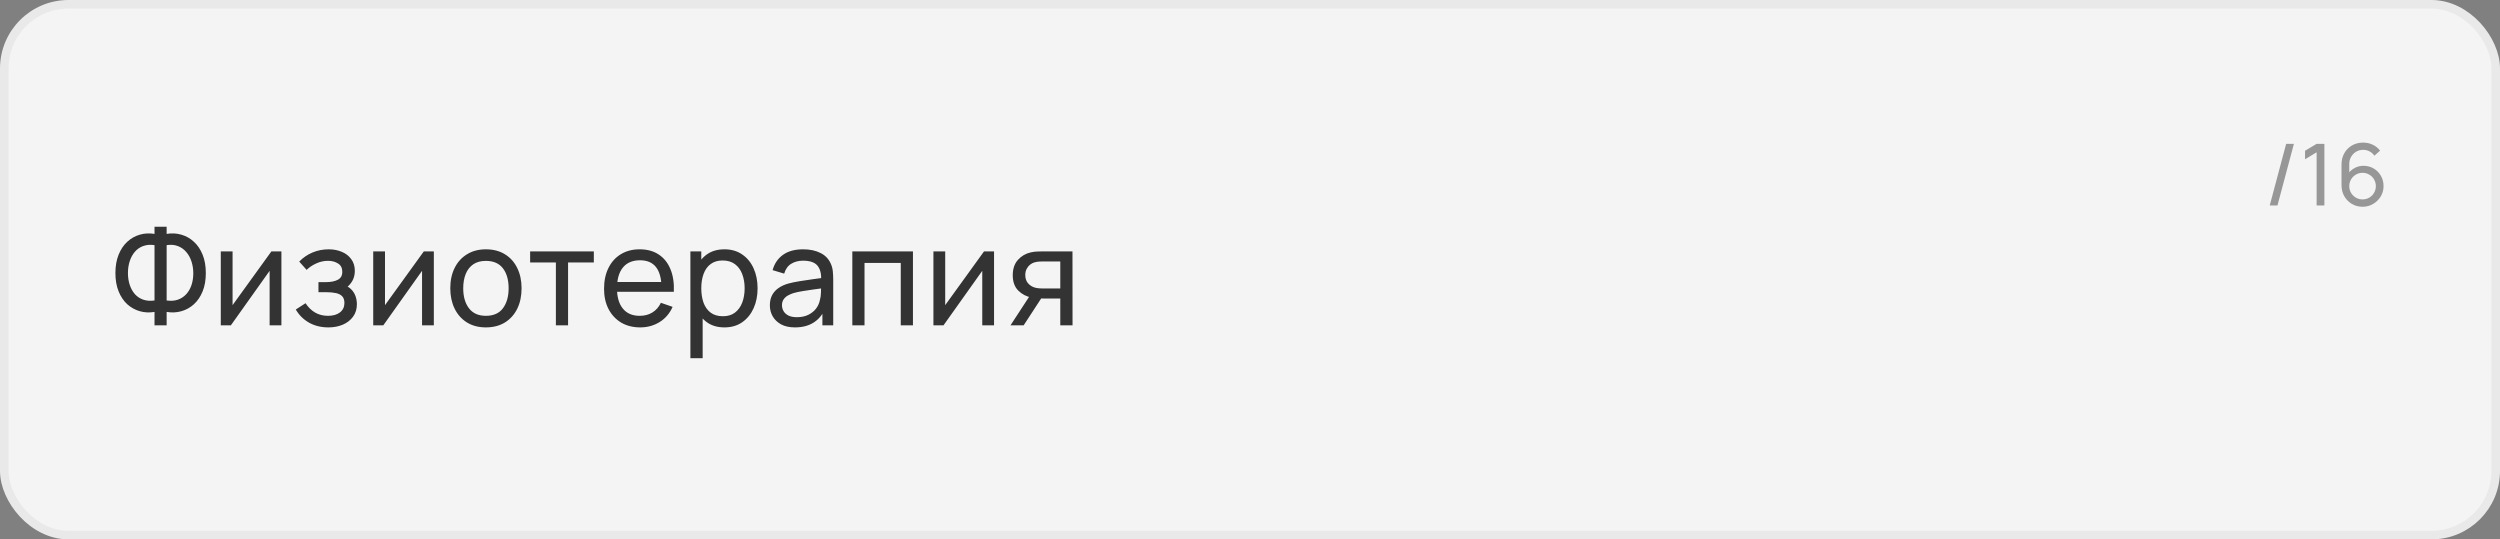
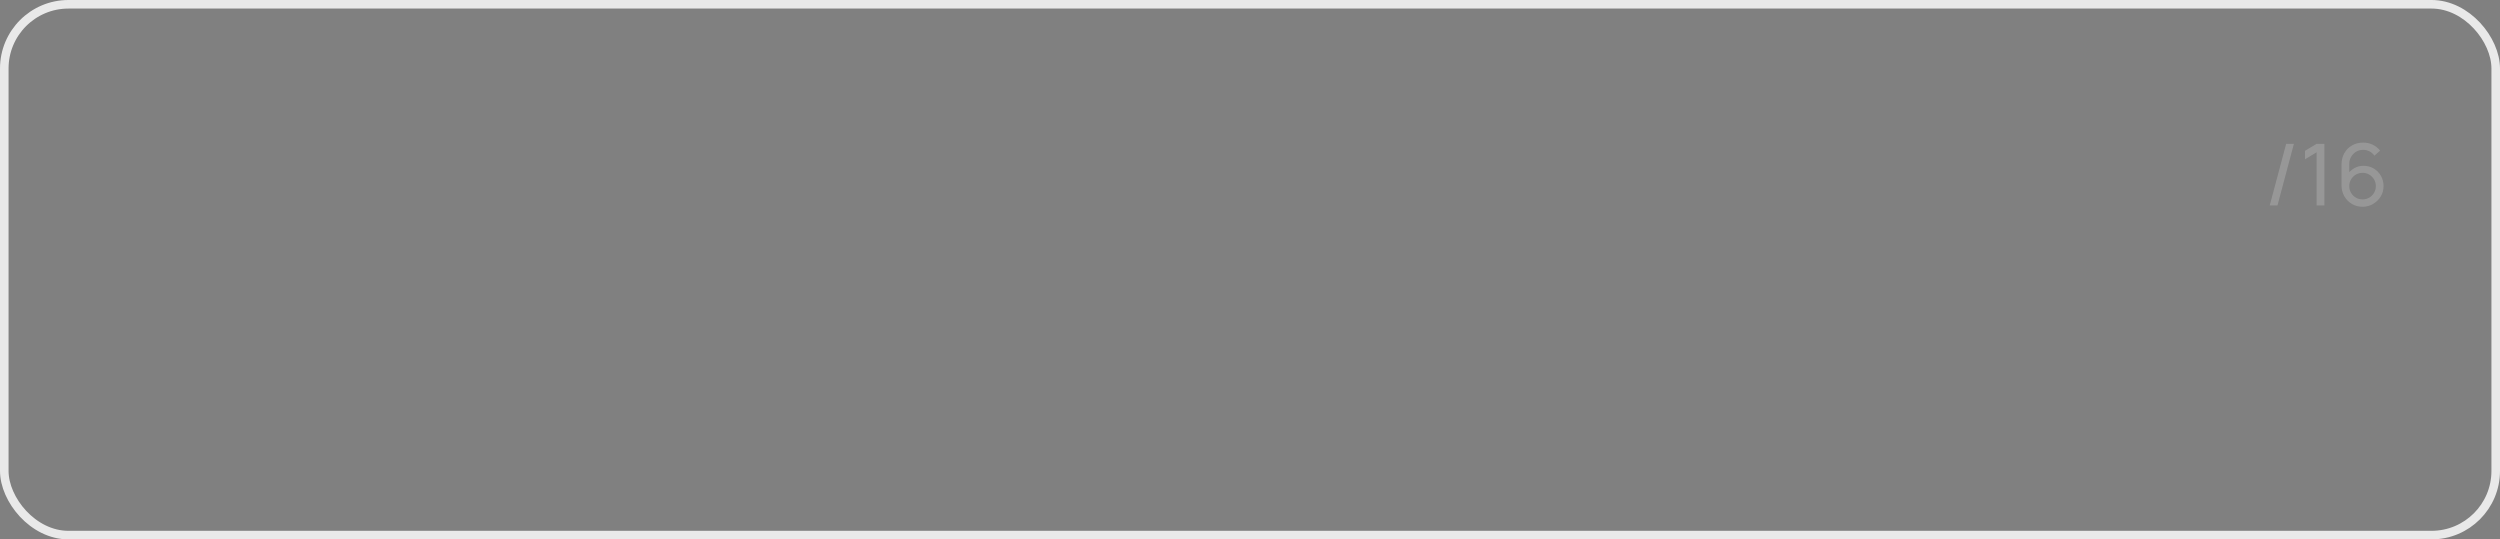
<svg xmlns="http://www.w3.org/2000/svg" width="292" height="63" viewBox="0 0 292 63" fill="none">
  <rect x="0" y="0" width="292" height="63" fill="#808080" stroke="none" />
-   <rect x="0.5" y="0.5" width="291" height="62" rx="7.5" fill="#F4F4F4" />
  <rect x="0.5" y="0.5" width="291" height="62" rx="7.5" stroke="#E9E9E9" />
-   <path d="M18.048 38V36.432C17.456 36.533 16.885 36.507 16.336 36.352C15.792 36.197 15.304 35.928 14.872 35.544C14.445 35.155 14.107 34.653 13.856 34.04C13.605 33.427 13.48 32.712 13.48 31.896C13.48 31.075 13.605 30.357 13.856 29.744C14.107 29.125 14.445 28.621 14.872 28.232C15.304 27.837 15.792 27.563 16.336 27.408C16.885 27.248 17.456 27.219 18.048 27.32V26.48H19.464V27.32C20.056 27.219 20.627 27.248 21.176 27.408C21.725 27.563 22.213 27.837 22.64 28.232C23.072 28.621 23.413 29.125 23.664 29.744C23.915 30.357 24.04 31.075 24.04 31.896C24.04 32.712 23.915 33.427 23.664 34.04C23.413 34.653 23.072 35.155 22.64 35.544C22.213 35.928 21.725 36.197 21.176 36.352C20.627 36.507 20.056 36.533 19.464 36.432V38H18.048ZM18.048 35.096V28.632C17.557 28.557 17.117 28.592 16.728 28.736C16.344 28.875 16.019 29.099 15.752 29.408C15.491 29.712 15.291 30.077 15.152 30.504C15.013 30.931 14.944 31.395 14.944 31.896C14.944 32.392 15.013 32.851 15.152 33.272C15.291 33.693 15.491 34.053 15.752 34.352C16.019 34.651 16.344 34.867 16.728 35C17.117 35.133 17.557 35.165 18.048 35.096ZM19.464 35.096C19.96 35.165 20.4 35.133 20.784 35C21.168 34.861 21.493 34.645 21.76 34.352C22.027 34.059 22.229 33.704 22.368 33.288C22.507 32.867 22.576 32.413 22.576 31.928C22.576 31.437 22.507 30.979 22.368 30.552C22.229 30.12 22.027 29.749 21.76 29.44C21.493 29.125 21.168 28.893 20.784 28.744C20.4 28.595 19.96 28.557 19.464 28.632V35.096ZM32.868 29.36V38H31.492V31.632L26.964 38H25.788V29.36H27.164V35.64L31.7 29.36H32.868ZM38.364 38.24C37.511 38.24 36.756 38.056 36.1 37.688C35.444 37.315 34.927 36.803 34.548 36.152L35.684 35.416C35.999 35.891 36.375 36.256 36.812 36.512C37.249 36.763 37.748 36.888 38.308 36.888C38.895 36.888 39.361 36.755 39.708 36.488C40.055 36.216 40.228 35.851 40.228 35.392C40.228 35.051 40.143 34.789 39.972 34.608C39.801 34.427 39.556 34.301 39.236 34.232C38.916 34.163 38.535 34.128 38.092 34.128H37.196V32.952H38.084C38.644 32.952 39.1 32.861 39.452 32.68C39.804 32.499 39.98 32.189 39.98 31.752C39.98 31.304 39.815 30.979 39.484 30.776C39.159 30.568 38.77 30.464 38.316 30.464C37.836 30.464 37.377 30.565 36.94 30.768C36.503 30.965 36.127 31.216 35.812 31.52L34.948 30.552C35.396 30.093 35.911 29.741 36.492 29.496C37.079 29.245 37.716 29.12 38.404 29.12C38.959 29.12 39.465 29.219 39.924 29.416C40.388 29.608 40.756 29.893 41.028 30.272C41.306 30.645 41.444 31.101 41.444 31.64C41.444 32.099 41.337 32.507 41.124 32.864C40.911 33.221 40.596 33.533 40.18 33.8L40.124 33.296C40.476 33.381 40.767 33.539 40.996 33.768C41.231 33.992 41.404 34.259 41.516 34.568C41.628 34.877 41.684 35.2 41.684 35.536C41.684 36.101 41.535 36.587 41.236 36.992C40.943 37.392 40.545 37.701 40.044 37.92C39.543 38.133 38.983 38.24 38.364 38.24ZM50.672 29.36V38H49.296V31.632L44.768 38H43.592V29.36H44.968V35.64L49.504 29.36H50.672ZM56.752 38.24C55.894 38.24 55.153 38.045 54.529 37.656C53.91 37.267 53.432 36.728 53.096 36.04C52.761 35.352 52.593 34.563 52.593 33.672C52.593 32.765 52.763 31.971 53.105 31.288C53.446 30.605 53.928 30.075 54.553 29.696C55.176 29.312 55.91 29.12 56.752 29.12C57.617 29.12 58.361 29.315 58.984 29.704C59.608 30.088 60.086 30.624 60.416 31.312C60.752 31.995 60.92 32.781 60.92 33.672C60.92 34.573 60.752 35.368 60.416 36.056C60.081 36.739 59.6 37.275 58.977 37.664C58.352 38.048 57.611 38.24 56.752 38.24ZM56.752 36.888C57.648 36.888 58.315 36.589 58.752 35.992C59.19 35.395 59.408 34.621 59.408 33.672C59.408 32.696 59.187 31.92 58.745 31.344C58.302 30.763 57.638 30.472 56.752 30.472C56.15 30.472 55.654 30.608 55.264 30.88C54.875 31.152 54.584 31.528 54.392 32.008C54.2 32.488 54.105 33.043 54.105 33.672C54.105 34.643 54.328 35.421 54.776 36.008C55.224 36.595 55.883 36.888 56.752 36.888ZM64.927 38V30.656H61.919V29.36H69.359V30.656H66.351V38H64.927ZM74.777 38.24C73.929 38.24 73.188 38.053 72.553 37.68C71.924 37.301 71.433 36.776 71.081 36.104C70.729 35.427 70.553 34.637 70.553 33.736C70.553 32.792 70.727 31.976 71.073 31.288C71.42 30.595 71.903 30.061 72.521 29.688C73.145 29.309 73.876 29.12 74.713 29.12C75.582 29.12 76.321 29.32 76.929 29.72C77.543 30.12 78.001 30.691 78.305 31.432C78.615 32.173 78.748 33.056 78.705 34.08H77.265V33.568C77.249 32.507 77.033 31.715 76.617 31.192C76.201 30.664 75.582 30.4 74.761 30.4C73.881 30.4 73.212 30.683 72.753 31.248C72.294 31.813 72.065 32.624 72.065 33.68C72.065 34.699 72.294 35.488 72.753 36.048C73.212 36.608 73.865 36.888 74.713 36.888C75.284 36.888 75.78 36.757 76.201 36.496C76.623 36.235 76.953 35.859 77.193 35.368L78.561 35.84C78.225 36.603 77.719 37.195 77.041 37.616C76.369 38.032 75.615 38.24 74.777 38.24ZM71.585 34.08V32.936H77.969V34.08H71.585ZM84.614 38.24C83.804 38.24 83.121 38.04 82.566 37.64C82.012 37.235 81.59 36.688 81.302 36C81.02 35.307 80.878 34.531 80.878 33.672C80.878 32.803 81.02 32.024 81.302 31.336C81.59 30.648 82.012 30.107 82.566 29.712C83.126 29.317 83.812 29.12 84.622 29.12C85.422 29.12 86.11 29.32 86.686 29.72C87.268 30.115 87.713 30.656 88.022 31.344C88.332 32.032 88.486 32.808 88.486 33.672C88.486 34.536 88.332 35.312 88.022 36C87.713 36.688 87.268 37.235 86.686 37.64C86.11 38.04 85.42 38.24 84.614 38.24ZM80.638 41.84V29.36H81.91V35.72H82.07V41.84H80.638ZM84.438 36.936C85.009 36.936 85.481 36.792 85.854 36.504C86.228 36.216 86.508 35.827 86.694 35.336C86.881 34.84 86.974 34.285 86.974 33.672C86.974 33.064 86.881 32.515 86.694 32.024C86.513 31.533 86.23 31.144 85.846 30.856C85.468 30.568 84.985 30.424 84.398 30.424C83.838 30.424 83.374 30.563 83.006 30.84C82.638 31.112 82.364 31.493 82.182 31.984C82.001 32.469 81.91 33.032 81.91 33.672C81.91 34.301 81.998 34.864 82.174 35.36C82.356 35.851 82.633 36.237 83.006 36.52C83.38 36.797 83.857 36.936 84.438 36.936ZM92.856 38.24C92.211 38.24 91.669 38.123 91.232 37.888C90.8 37.648 90.472 37.333 90.248 36.944C90.029 36.555 89.92 36.128 89.92 35.664C89.92 35.211 90.005 34.819 90.176 34.488C90.352 34.152 90.597 33.875 90.912 33.656C91.227 33.432 91.603 33.256 92.04 33.128C92.451 33.016 92.909 32.92 93.416 32.84C93.928 32.755 94.445 32.677 94.968 32.608C95.491 32.539 95.979 32.472 96.432 32.408L95.92 32.704C95.936 31.936 95.781 31.368 95.456 31C95.136 30.632 94.581 30.448 93.792 30.448C93.269 30.448 92.811 30.568 92.416 30.808C92.027 31.043 91.752 31.427 91.592 31.96L90.24 31.552C90.448 30.795 90.851 30.2 91.448 29.768C92.045 29.336 92.832 29.12 93.808 29.12C94.592 29.12 95.264 29.261 95.824 29.544C96.389 29.821 96.795 30.243 97.04 30.808C97.163 31.075 97.24 31.365 97.272 31.68C97.304 31.989 97.32 32.315 97.32 32.656V38H96.056V35.928L96.352 36.12C96.027 36.819 95.571 37.347 94.984 37.704C94.403 38.061 93.693 38.24 92.856 38.24ZM93.072 37.048C93.584 37.048 94.027 36.957 94.4 36.776C94.779 36.589 95.083 36.347 95.312 36.048C95.541 35.744 95.691 35.413 95.76 35.056C95.84 34.789 95.883 34.493 95.888 34.168C95.899 33.837 95.904 33.584 95.904 33.408L96.4 33.624C95.936 33.688 95.48 33.749 95.032 33.808C94.584 33.867 94.16 33.931 93.76 34C93.36 34.064 93 34.141 92.68 34.232C92.445 34.307 92.224 34.403 92.016 34.52C91.813 34.637 91.648 34.789 91.52 34.976C91.397 35.157 91.336 35.384 91.336 35.656C91.336 35.891 91.395 36.115 91.512 36.328C91.635 36.541 91.821 36.715 92.072 36.848C92.328 36.981 92.661 37.048 93.072 37.048ZM99.552 38V29.36H106.632V38H105.208V30.712H100.976V38H99.552ZM116.104 29.36V38H114.728V31.632L110.2 38H109.024V29.36H110.4V35.64L114.936 29.36H116.104ZM123.841 38V34.872H121.977C121.758 34.872 121.516 34.864 121.249 34.848C120.988 34.827 120.742 34.797 120.513 34.76C119.889 34.643 119.361 34.368 118.929 33.936C118.502 33.504 118.289 32.907 118.289 32.144C118.289 31.403 118.489 30.808 118.889 30.36C119.294 29.907 119.793 29.613 120.385 29.48C120.652 29.416 120.921 29.381 121.193 29.376C121.47 29.365 121.705 29.36 121.897 29.36H125.265L125.273 38H123.841ZM118.025 38L120.321 34.48H121.857L119.561 38H118.025ZM121.873 33.696H123.841V30.536H121.873C121.75 30.536 121.588 30.541 121.385 30.552C121.188 30.563 120.998 30.595 120.817 30.648C120.646 30.696 120.478 30.784 120.313 30.912C120.153 31.04 120.02 31.205 119.913 31.408C119.806 31.611 119.753 31.851 119.753 32.128C119.753 32.528 119.865 32.853 120.089 33.104C120.313 33.349 120.585 33.515 120.905 33.6C121.081 33.643 121.254 33.669 121.425 33.68C121.601 33.691 121.75 33.696 121.873 33.696Z" fill="#333333" />
-   <path d="M267.023 16.8H267.928L266.008 24H265.103L267.023 16.8ZM270.582 24V17.785L269.227 18.605V17.61L270.582 16.8H271.487V24H270.582ZM275.944 24.15C275.487 24.15 275.072 24.04 274.699 23.82C274.329 23.6 274.034 23.3 273.814 22.92C273.597 22.537 273.489 22.105 273.489 21.625V19.23C273.489 18.727 273.597 18.282 273.814 17.895C274.034 17.505 274.334 17.202 274.714 16.985C275.097 16.765 275.534 16.655 276.024 16.655C276.421 16.655 276.789 16.737 277.129 16.9C277.472 17.06 277.761 17.292 277.994 17.595L277.329 18.185C277.186 17.975 276.999 17.808 276.769 17.685C276.539 17.562 276.291 17.5 276.024 17.5C275.707 17.5 275.426 17.577 275.179 17.73C274.936 17.88 274.744 18.08 274.604 18.33C274.464 18.577 274.394 18.843 274.394 19.13V20.575L274.199 20.355C274.409 20.055 274.676 19.815 274.999 19.635C275.322 19.455 275.672 19.365 276.049 19.365C276.496 19.365 276.896 19.47 277.249 19.68C277.606 19.89 277.886 20.175 278.089 20.535C278.296 20.892 278.399 21.293 278.399 21.74C278.399 22.187 278.287 22.592 278.064 22.955C277.841 23.318 277.542 23.608 277.169 23.825C276.799 24.042 276.391 24.15 275.944 24.15ZM275.944 23.29C276.231 23.29 276.492 23.222 276.729 23.085C276.966 22.945 277.152 22.758 277.289 22.525C277.429 22.288 277.499 22.027 277.499 21.74C277.499 21.453 277.429 21.192 277.289 20.955C277.152 20.718 276.966 20.532 276.729 20.395C276.496 20.255 276.236 20.185 275.949 20.185C275.662 20.185 275.401 20.255 275.164 20.395C274.931 20.532 274.744 20.718 274.604 20.955C274.464 21.192 274.394 21.453 274.394 21.74C274.394 22.023 274.462 22.283 274.599 22.52C274.739 22.753 274.926 22.94 275.159 23.08C275.396 23.22 275.657 23.29 275.944 23.29Z" fill="#979797" />
+   <path d="M267.023 16.8H267.928L266.008 24H265.103L267.023 16.8M270.582 24V17.785L269.227 18.605V17.61L270.582 16.8H271.487V24H270.582ZM275.944 24.15C275.487 24.15 275.072 24.04 274.699 23.82C274.329 23.6 274.034 23.3 273.814 22.92C273.597 22.537 273.489 22.105 273.489 21.625V19.23C273.489 18.727 273.597 18.282 273.814 17.895C274.034 17.505 274.334 17.202 274.714 16.985C275.097 16.765 275.534 16.655 276.024 16.655C276.421 16.655 276.789 16.737 277.129 16.9C277.472 17.06 277.761 17.292 277.994 17.595L277.329 18.185C277.186 17.975 276.999 17.808 276.769 17.685C276.539 17.562 276.291 17.5 276.024 17.5C275.707 17.5 275.426 17.577 275.179 17.73C274.936 17.88 274.744 18.08 274.604 18.33C274.464 18.577 274.394 18.843 274.394 19.13V20.575L274.199 20.355C274.409 20.055 274.676 19.815 274.999 19.635C275.322 19.455 275.672 19.365 276.049 19.365C276.496 19.365 276.896 19.47 277.249 19.68C277.606 19.89 277.886 20.175 278.089 20.535C278.296 20.892 278.399 21.293 278.399 21.74C278.399 22.187 278.287 22.592 278.064 22.955C277.841 23.318 277.542 23.608 277.169 23.825C276.799 24.042 276.391 24.15 275.944 24.15ZM275.944 23.29C276.231 23.29 276.492 23.222 276.729 23.085C276.966 22.945 277.152 22.758 277.289 22.525C277.429 22.288 277.499 22.027 277.499 21.74C277.499 21.453 277.429 21.192 277.289 20.955C277.152 20.718 276.966 20.532 276.729 20.395C276.496 20.255 276.236 20.185 275.949 20.185C275.662 20.185 275.401 20.255 275.164 20.395C274.931 20.532 274.744 20.718 274.604 20.955C274.464 21.192 274.394 21.453 274.394 21.74C274.394 22.023 274.462 22.283 274.599 22.52C274.739 22.753 274.926 22.94 275.159 23.08C275.396 23.22 275.657 23.29 275.944 23.29Z" fill="#979797" />
</svg>